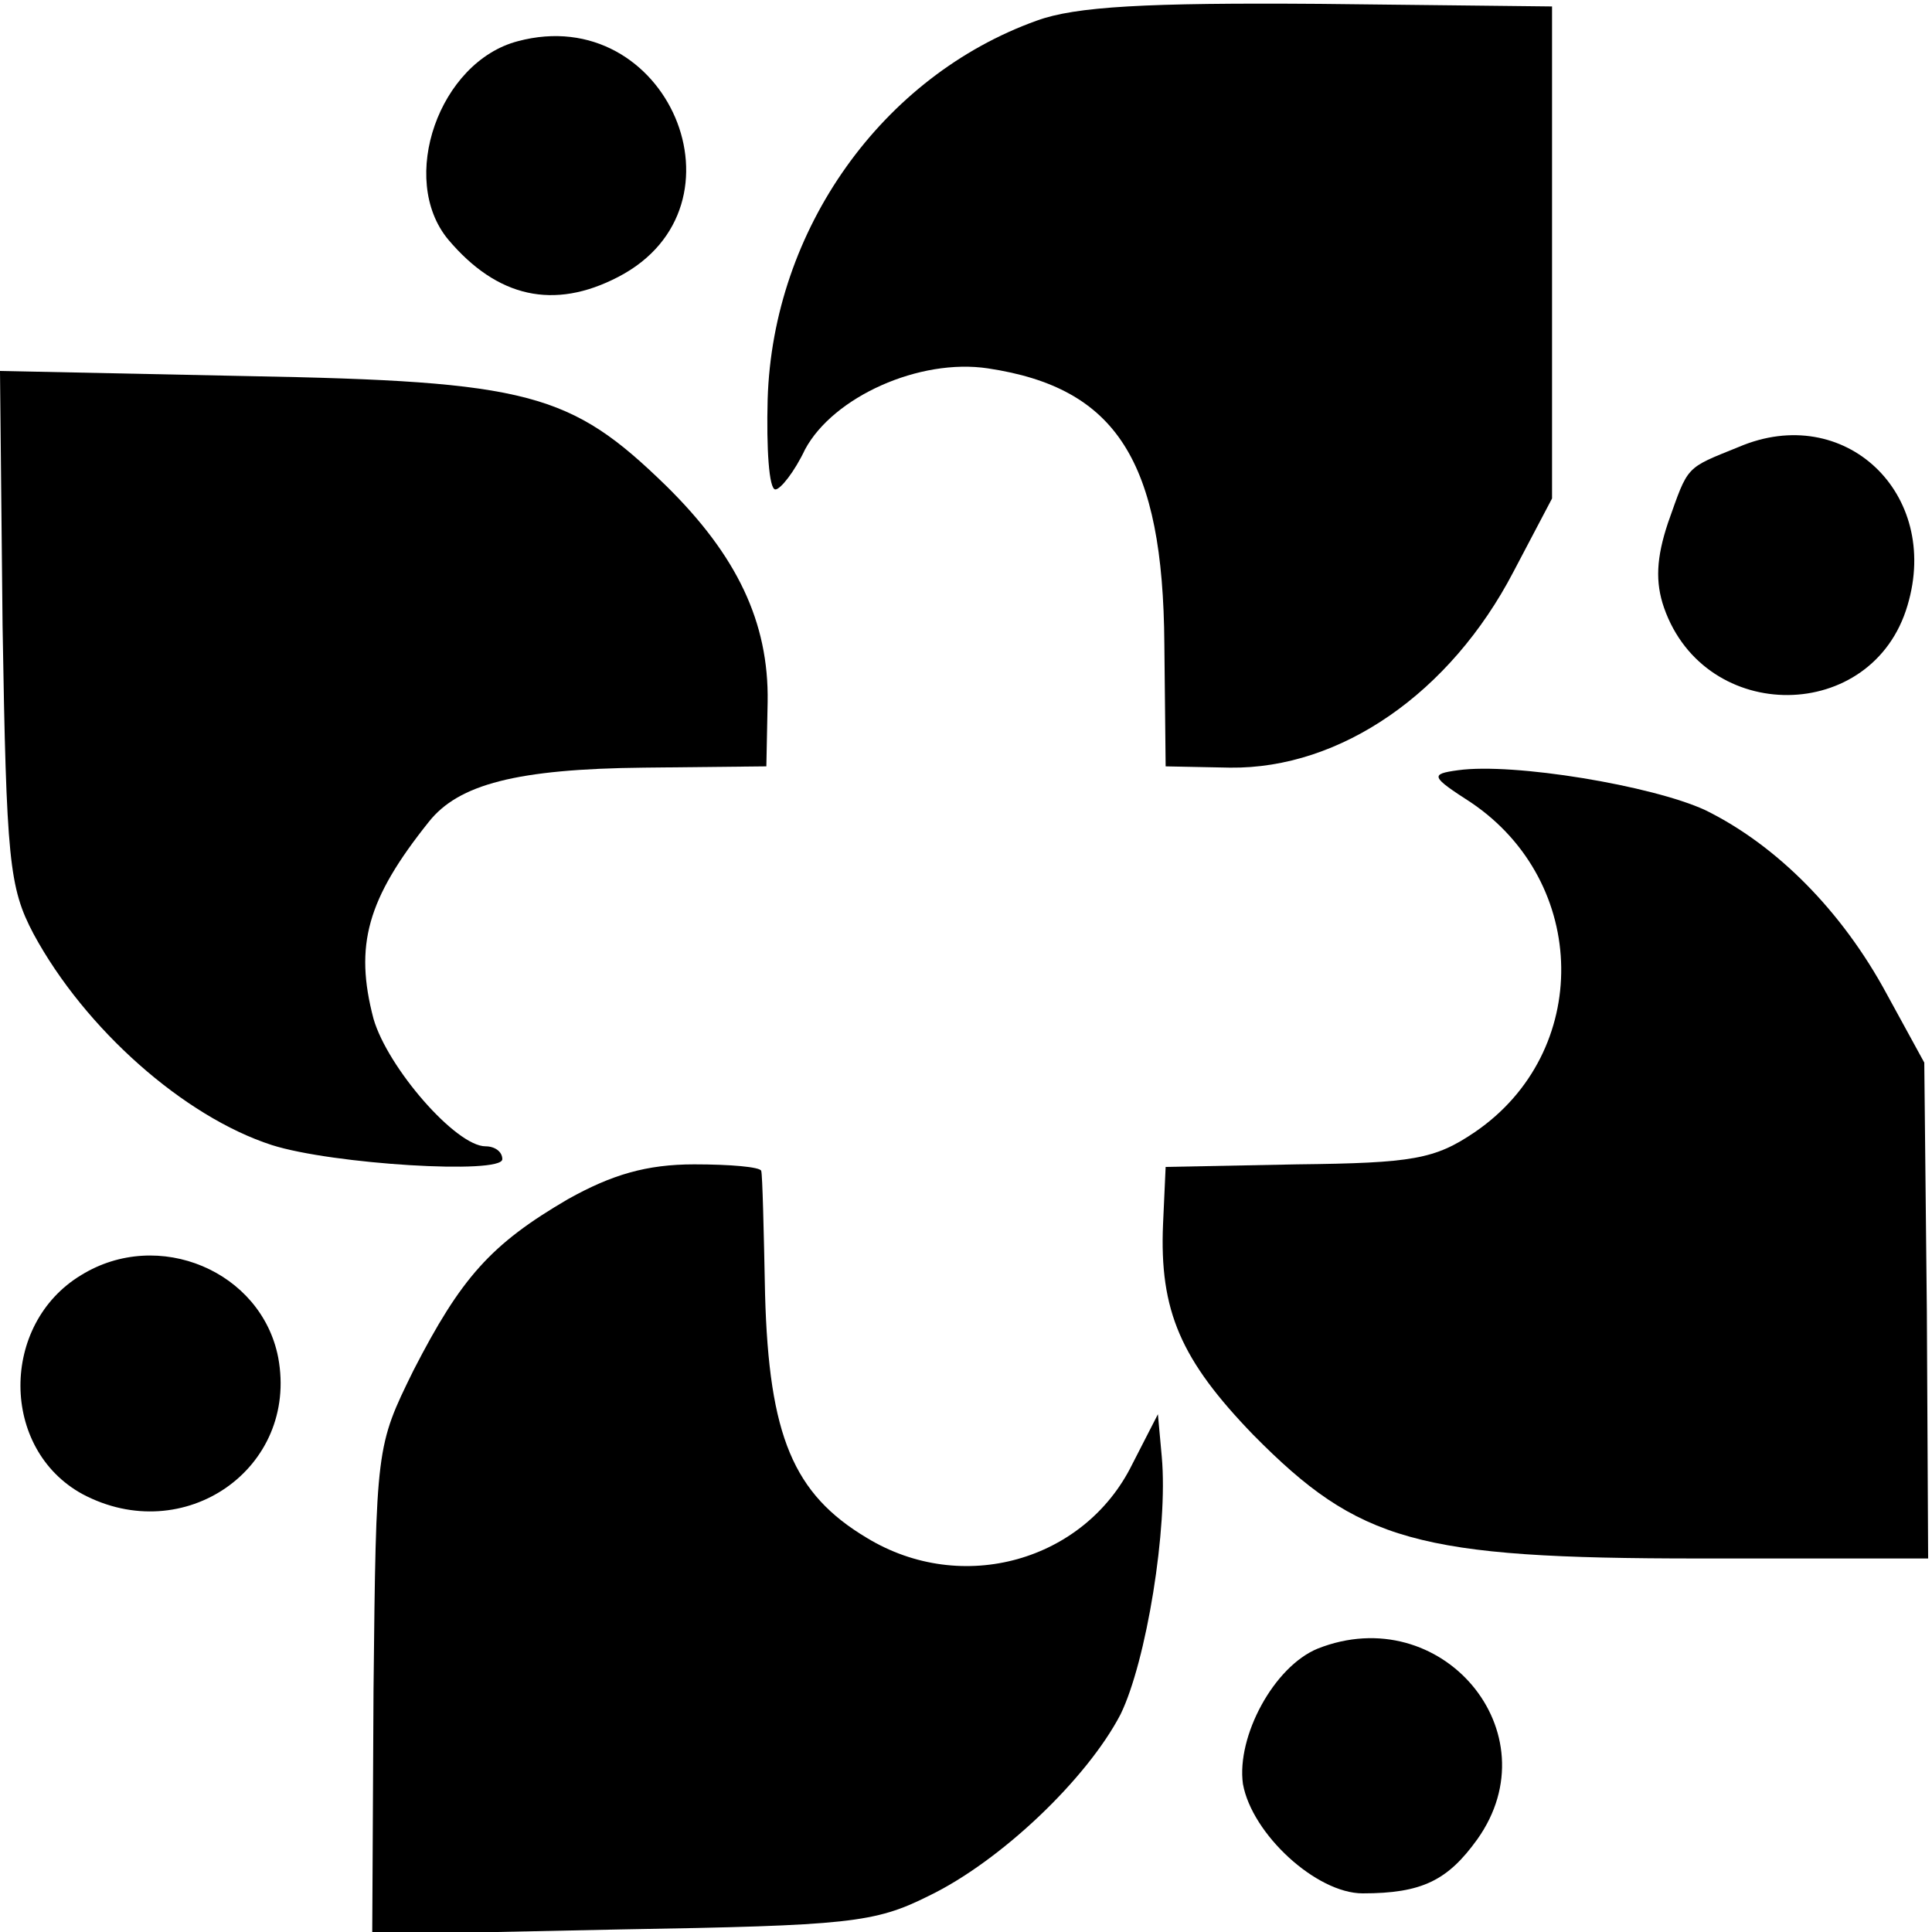
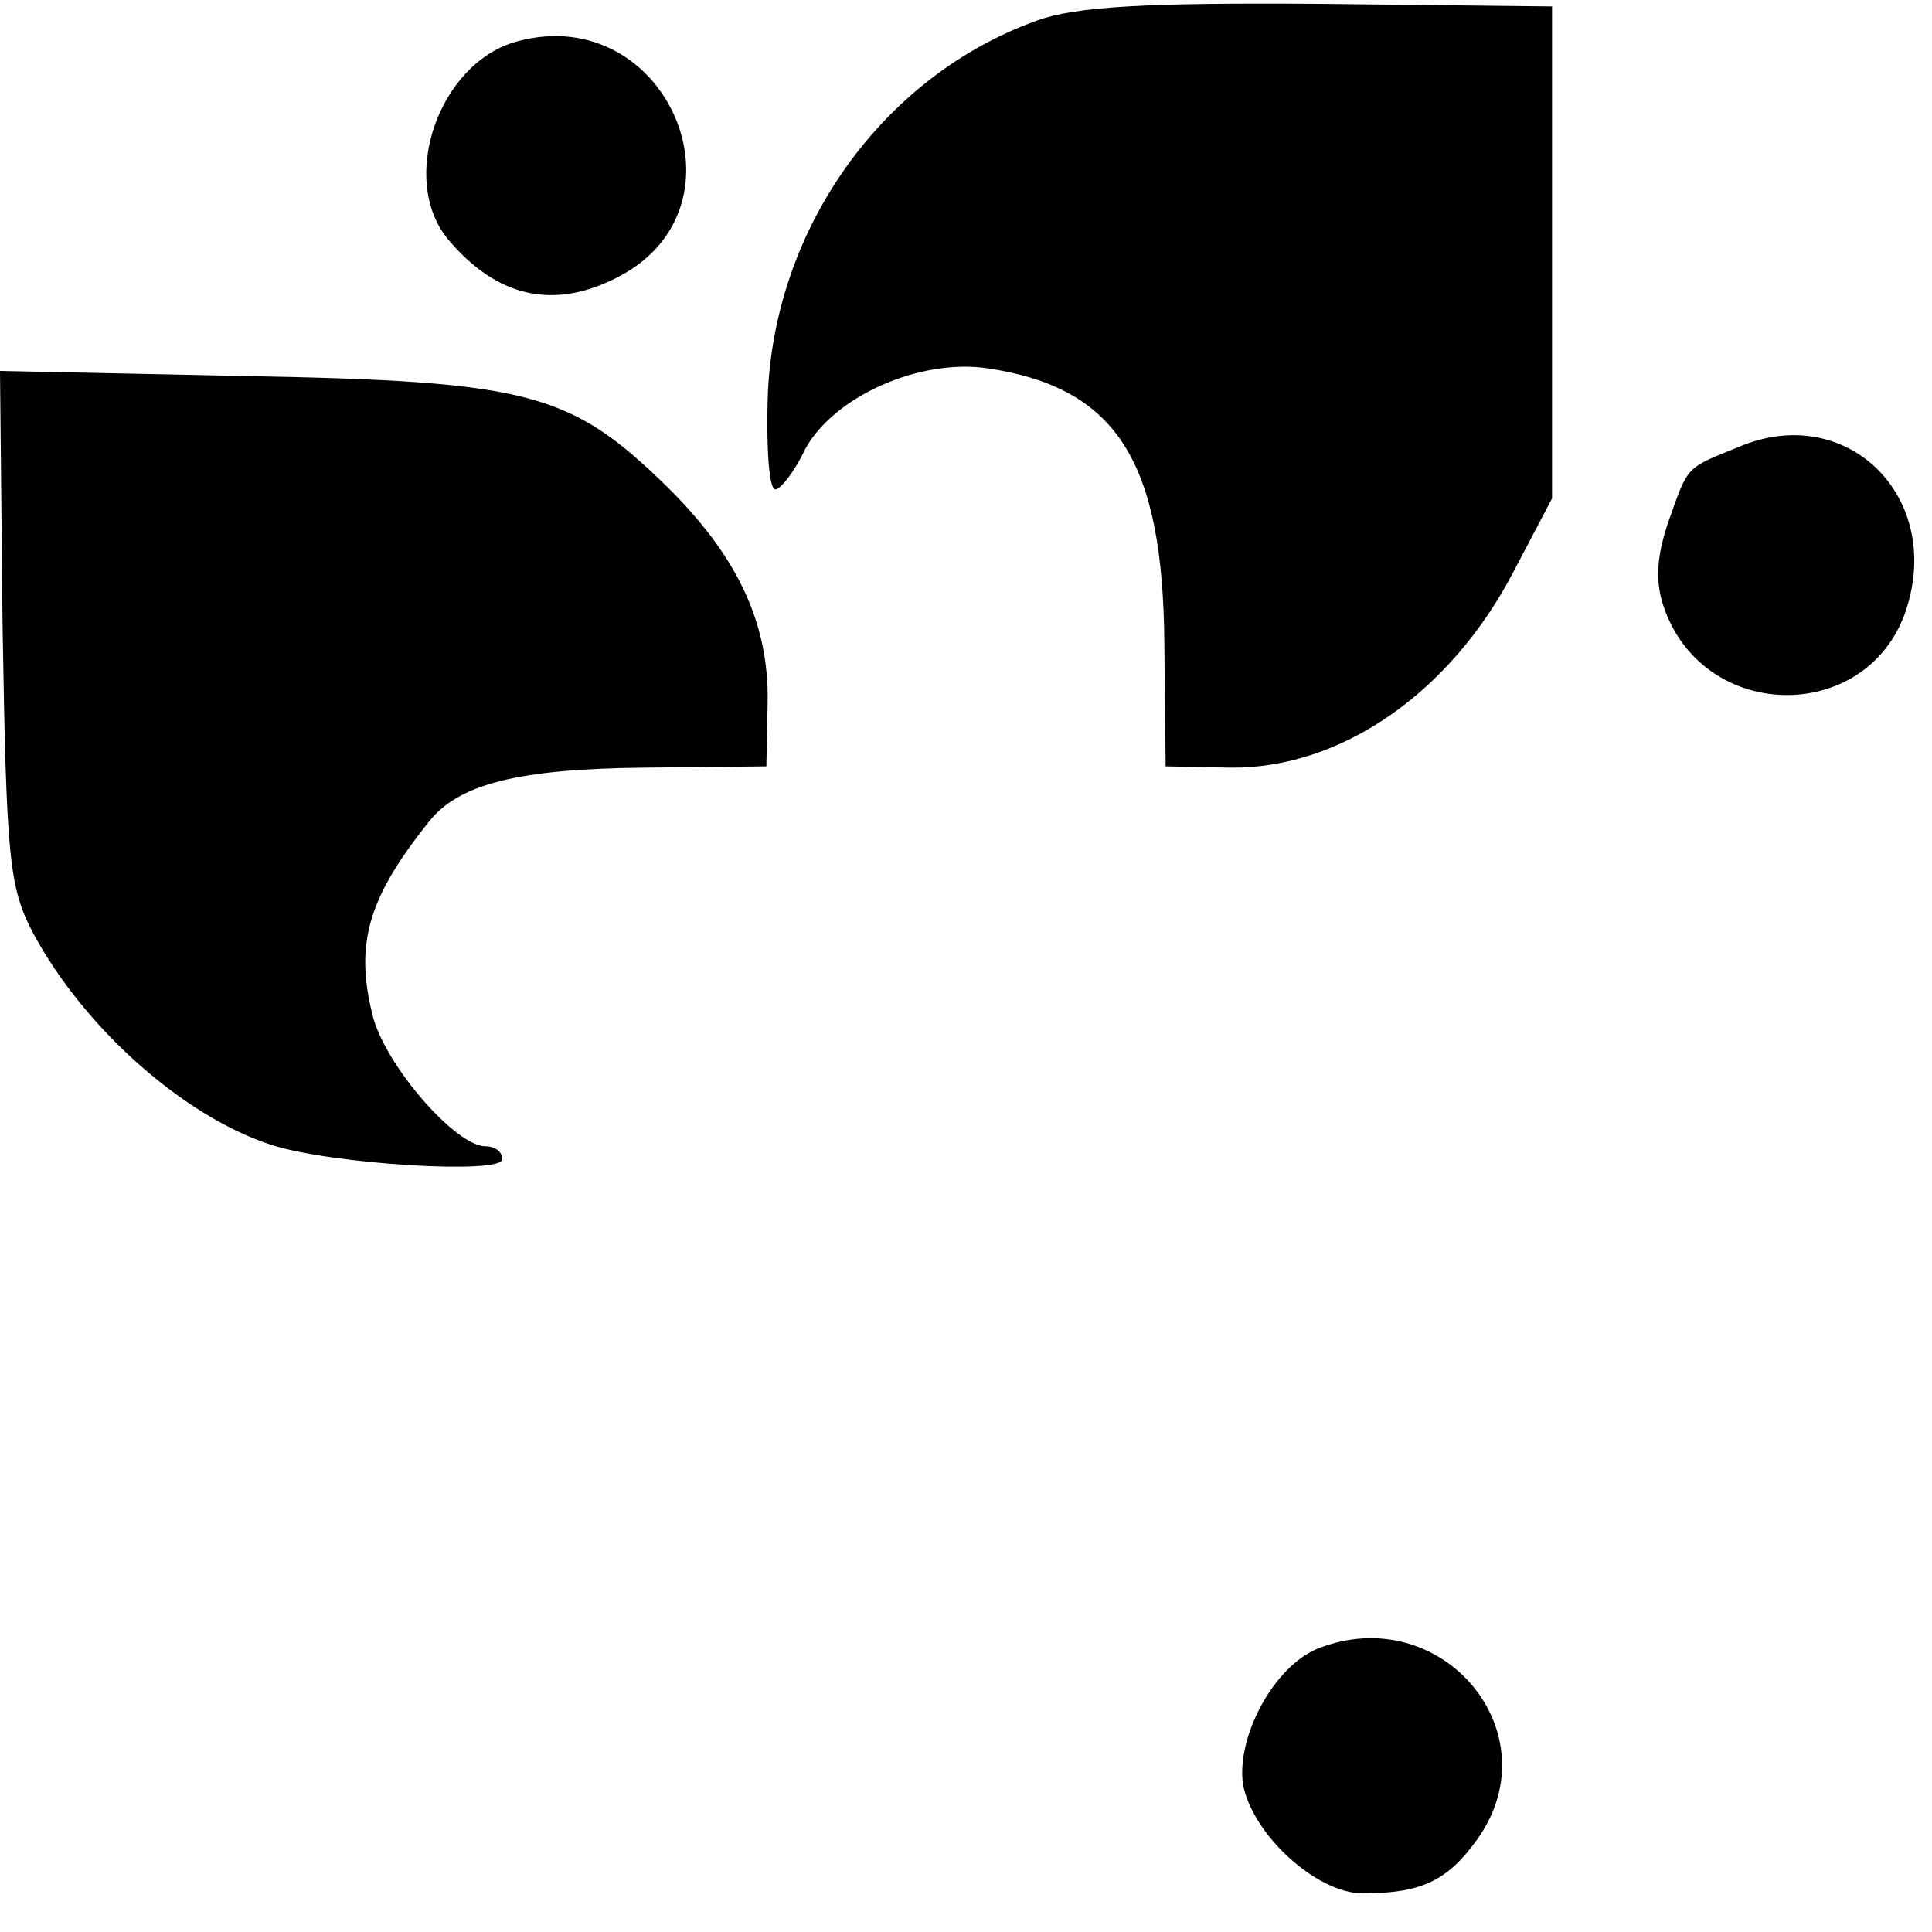
<svg xmlns="http://www.w3.org/2000/svg" version="1.0" width="150pt" height="150pt" viewBox="0 0 150 150" preserveAspectRatio="xMidYMid meet">
  <g transform="translate(0,150) scale(0.1,-0.1)" fill="#000000" stroke="none">
    <path d="M805 1484 c-120 -43 -205 -162 -209 -294 -1 -38 1 -70 6 -70 4 0 15 14 23 31 22 41 89 71 142 63 100 -15 136 -72 137 -214 l1 -95 50 -1 c86 -1 171 58 220 152 l30 57 0 191 0 191 -180 2 c-135 1 -190 -2 -220 -13z" />
    <path d="M402 1468 c-61 -16 -93 -107 -54 -154 38 -45 82 -55 132 -29 106 55 38 214 -78 183z" />
    <path d="M2 1014 c3 -182 5 -203 24 -239 40 -74 117 -142 185 -164 47 -15 179 -23 179 -11 0 6 -6 10 -13 10 -23 0 -76 61 -87 99 -15 57 -5 93 43 153 23 29 68 41 167 42 l95 1 1 50 c1 62 -24 114 -79 168 -74 72 -106 81 -325 85 l-192 4 2 -198z" />
    <path d="M1350 1153 c-42 -17 -39 -14 -55 -59 -9 -27 -10 -46 -3 -66 32 -91 162 -90 189 2 26 87 -49 158 -131 123z" />
-     <path d="M1132 902 c-22 -3 -21 -5 10 -25 92 -62 94 -194 3 -256 -31 -21 -48 -24 -138 -25 l-102 -2 -2 -44 c-3 -68 14 -106 70 -164 82 -83 127 -96 346 -96 l178 0 -1 192 -2 193 -29 53 c-35 65 -86 116 -141 143 -41 19 -149 37 -192 31z" />
-     <path d="M441 569 c-60 -35 -83 -61 -120 -133 -29 -59 -29 -59 -31 -248 l-1 -190 193 4 c177 3 197 5 239 26 56 27 123 91 149 141 20 41 37 145 32 200 l-3 33 -20 -39 c-37 -75 -132 -102 -206 -57 -57 34 -76 79 -79 189 -1 50 -2 93 -3 96 -1 3 -24 5 -52 5 -37 0 -64 -8 -98 -27z" />
-     <path d="M63 510 c-63 -38 -63 -135 1 -170 79 -42 168 20 152 106 -13 67 -93 101 -153 64z" />
    <path d="M1023 220 c-34 -14 -63 -68 -58 -105 7 -39 57 -85 93 -85 46 0 66 10 89 42 59 83 -28 186 -124 148z" />
  </g>
</svg>